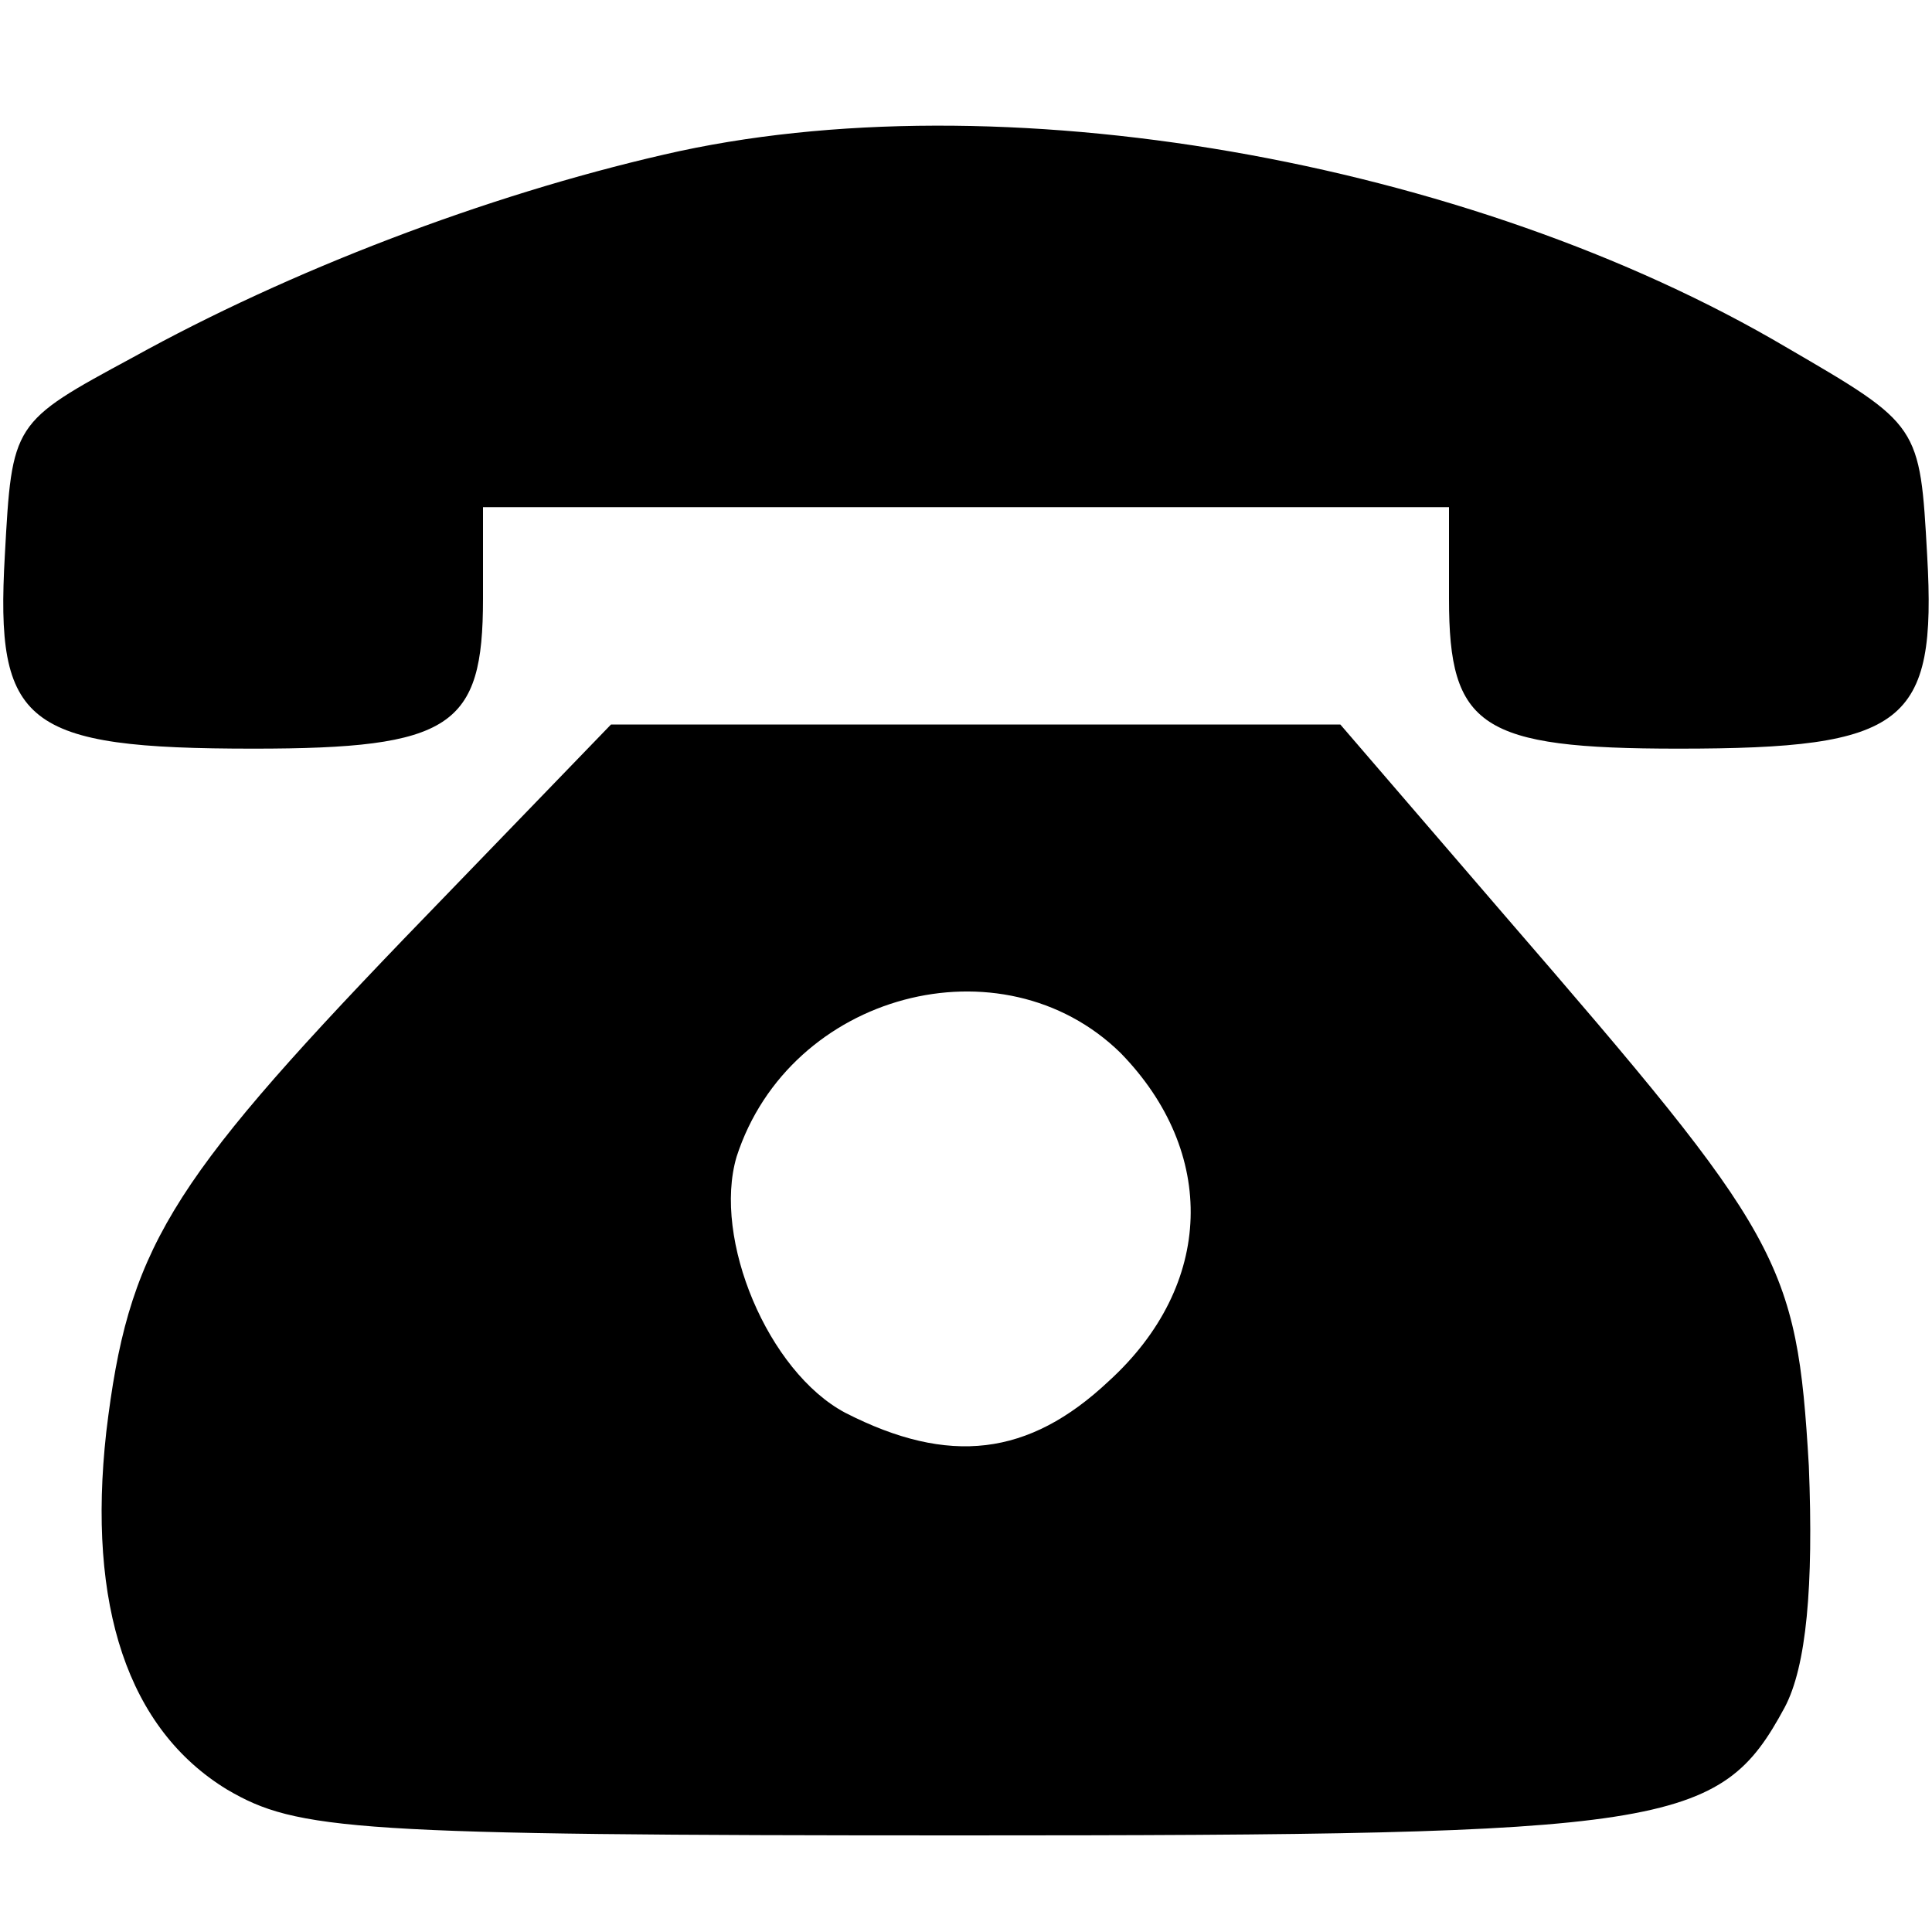
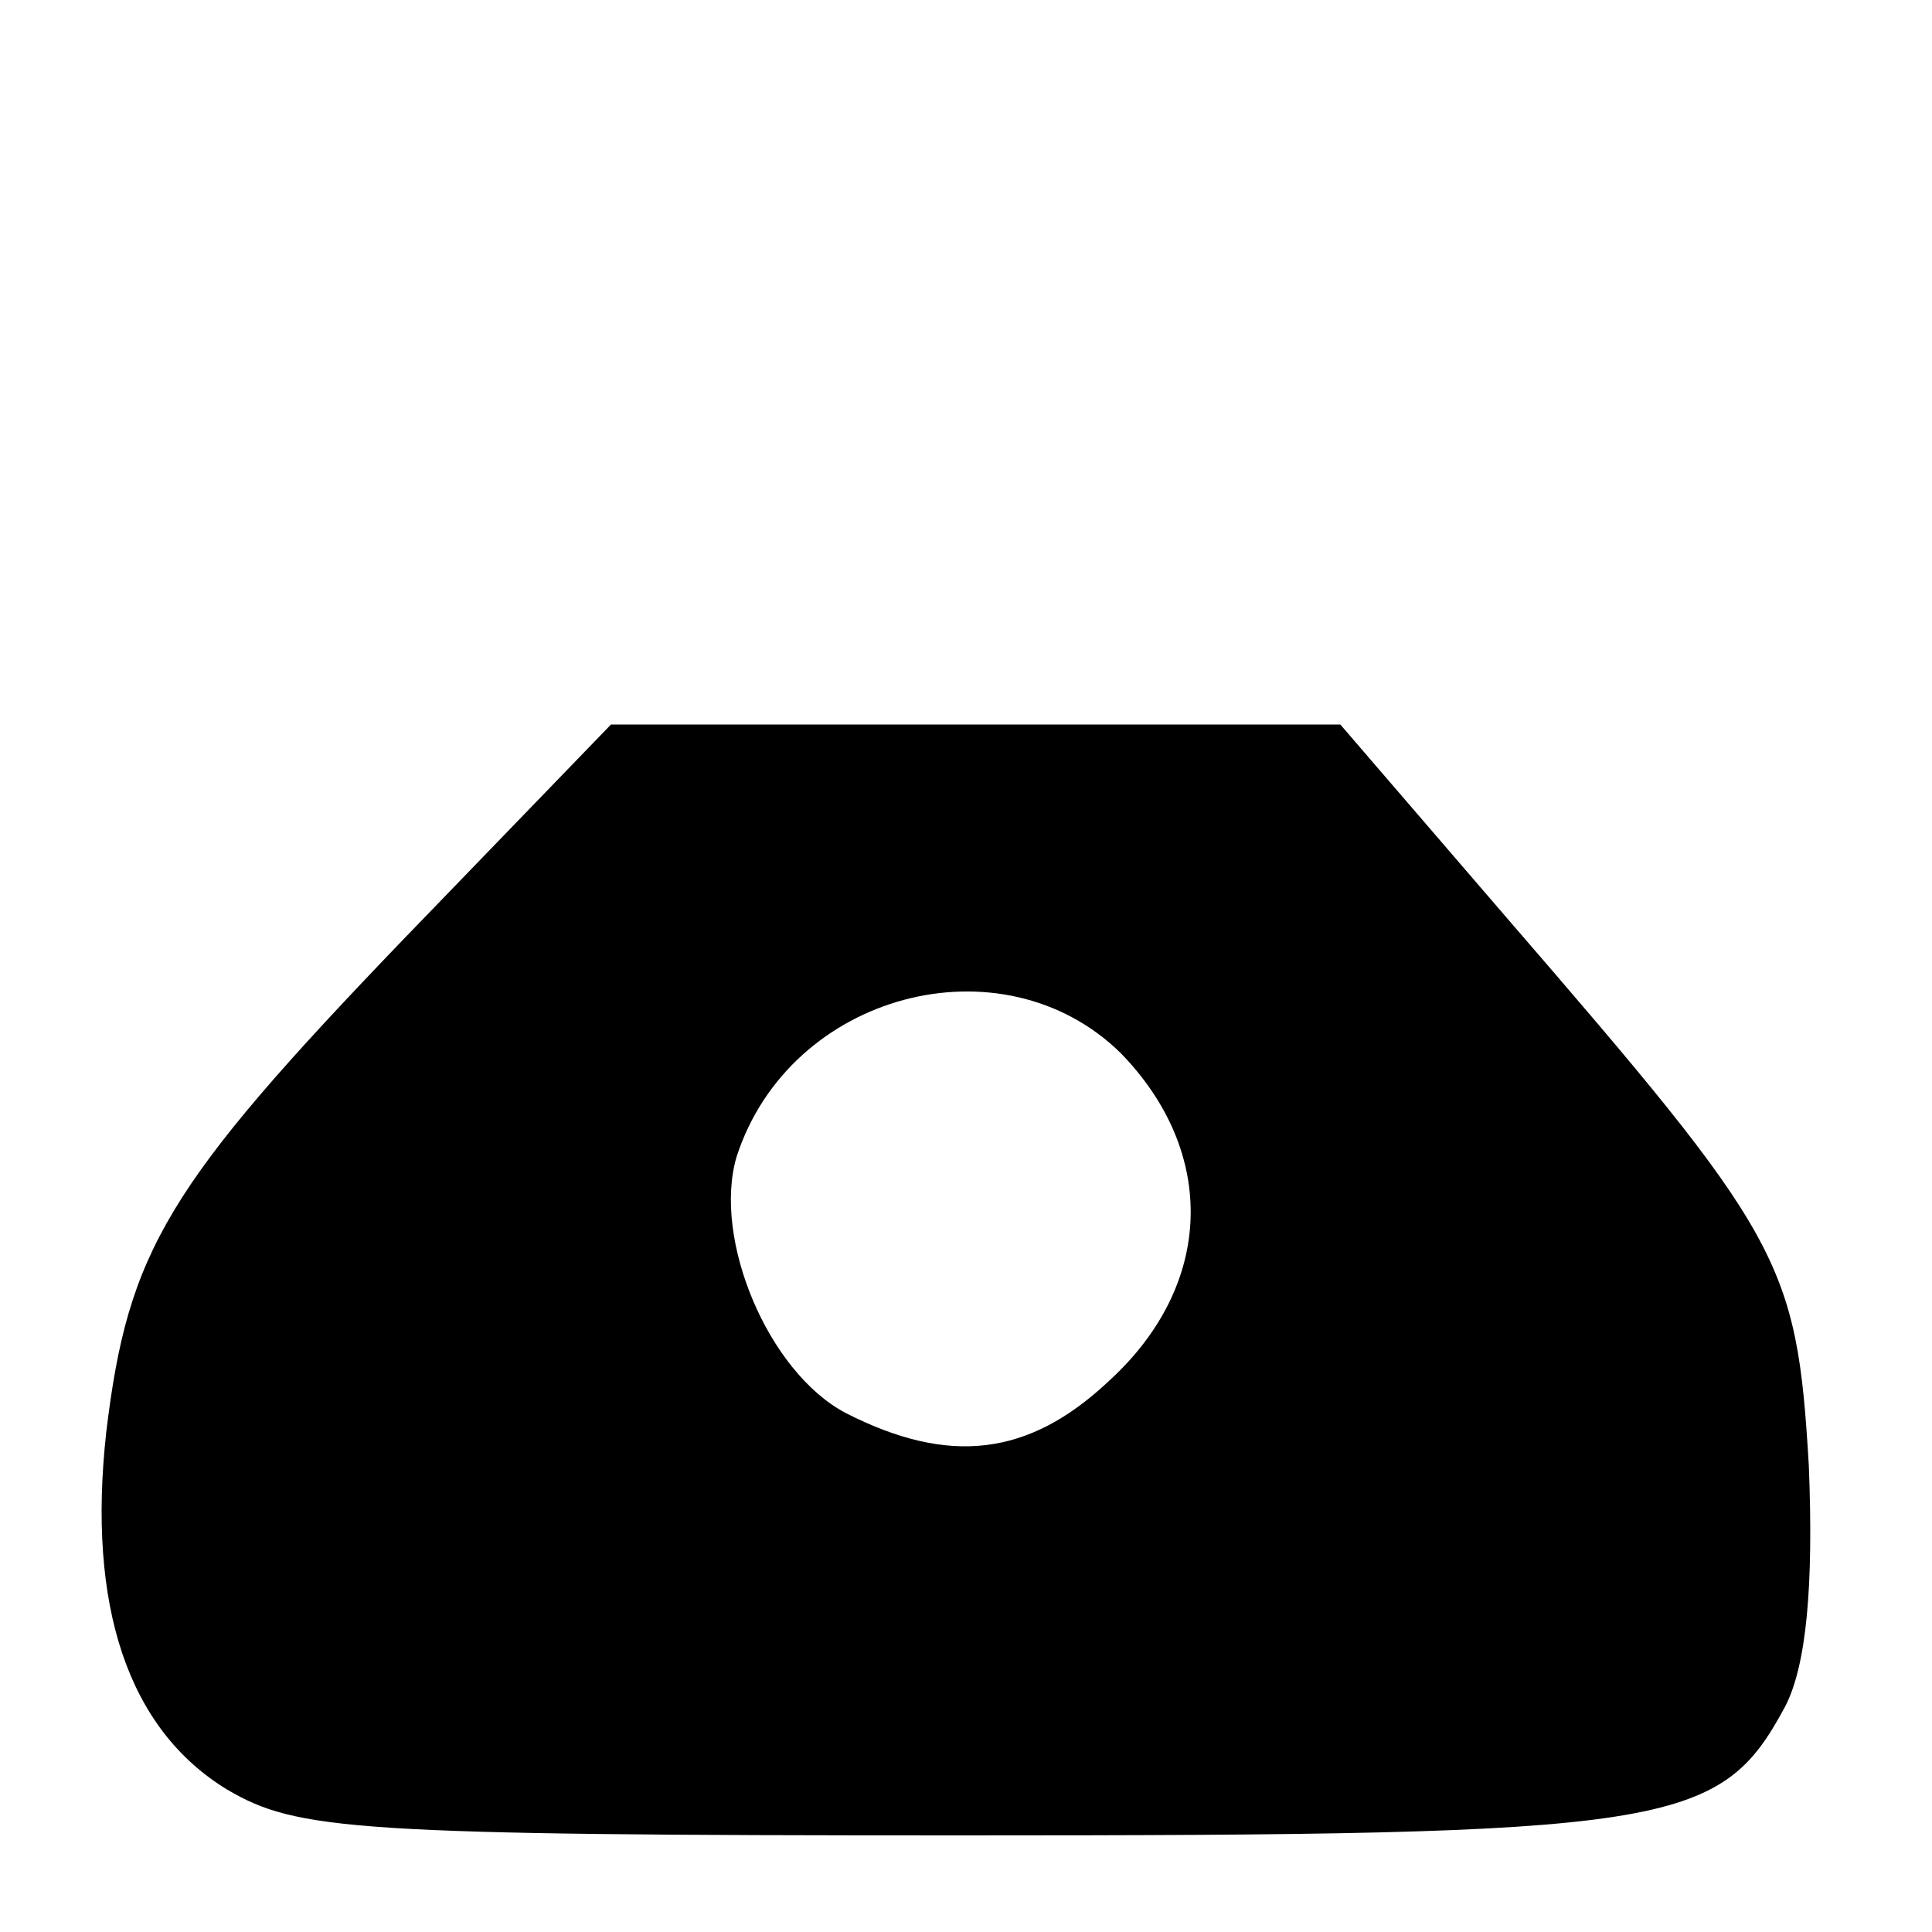
<svg xmlns="http://www.w3.org/2000/svg" version="1.0" width="80pt" height="80pt" viewBox="0 0 80 80" preserveAspectRatio="xMidYMid meet">
  <g transform="translate(0,80) scale(0.1,-0.1)" fill="#000000" stroke="none">
-     <path d="M275 736 c-74 -17 -155 -48 -220 -84 -50 -27 -50 -27 -53 -82 -4 -70 8 -80 103 -80 82 0 95 9 95 62 l0 38 200 0 200 0 0 -38 c0 -53 13 -62 95 -62 94 0 107 10 103 80 -3 54 -3 54 -58 86 -132 78 -327 112 -465 80z" />
    <path d="M167 411 c-98 -102 -114 -129 -123 -204 -8 -72 9 -123 50 -148 29 -17 52 -19 304 -19 294 0 314 3 341 53 9 17 12 50 10 100 -5 85 -11 95 -126 228 l-68 79 -151 0 -151 0 -86 -89z m297 -47 c40 -41 39 -96 -5 -136 -33 -31 -66 -35 -109 -13 -32 17 -55 72 -45 106 22 68 110 91 159 43z" />
  </g>
</svg>